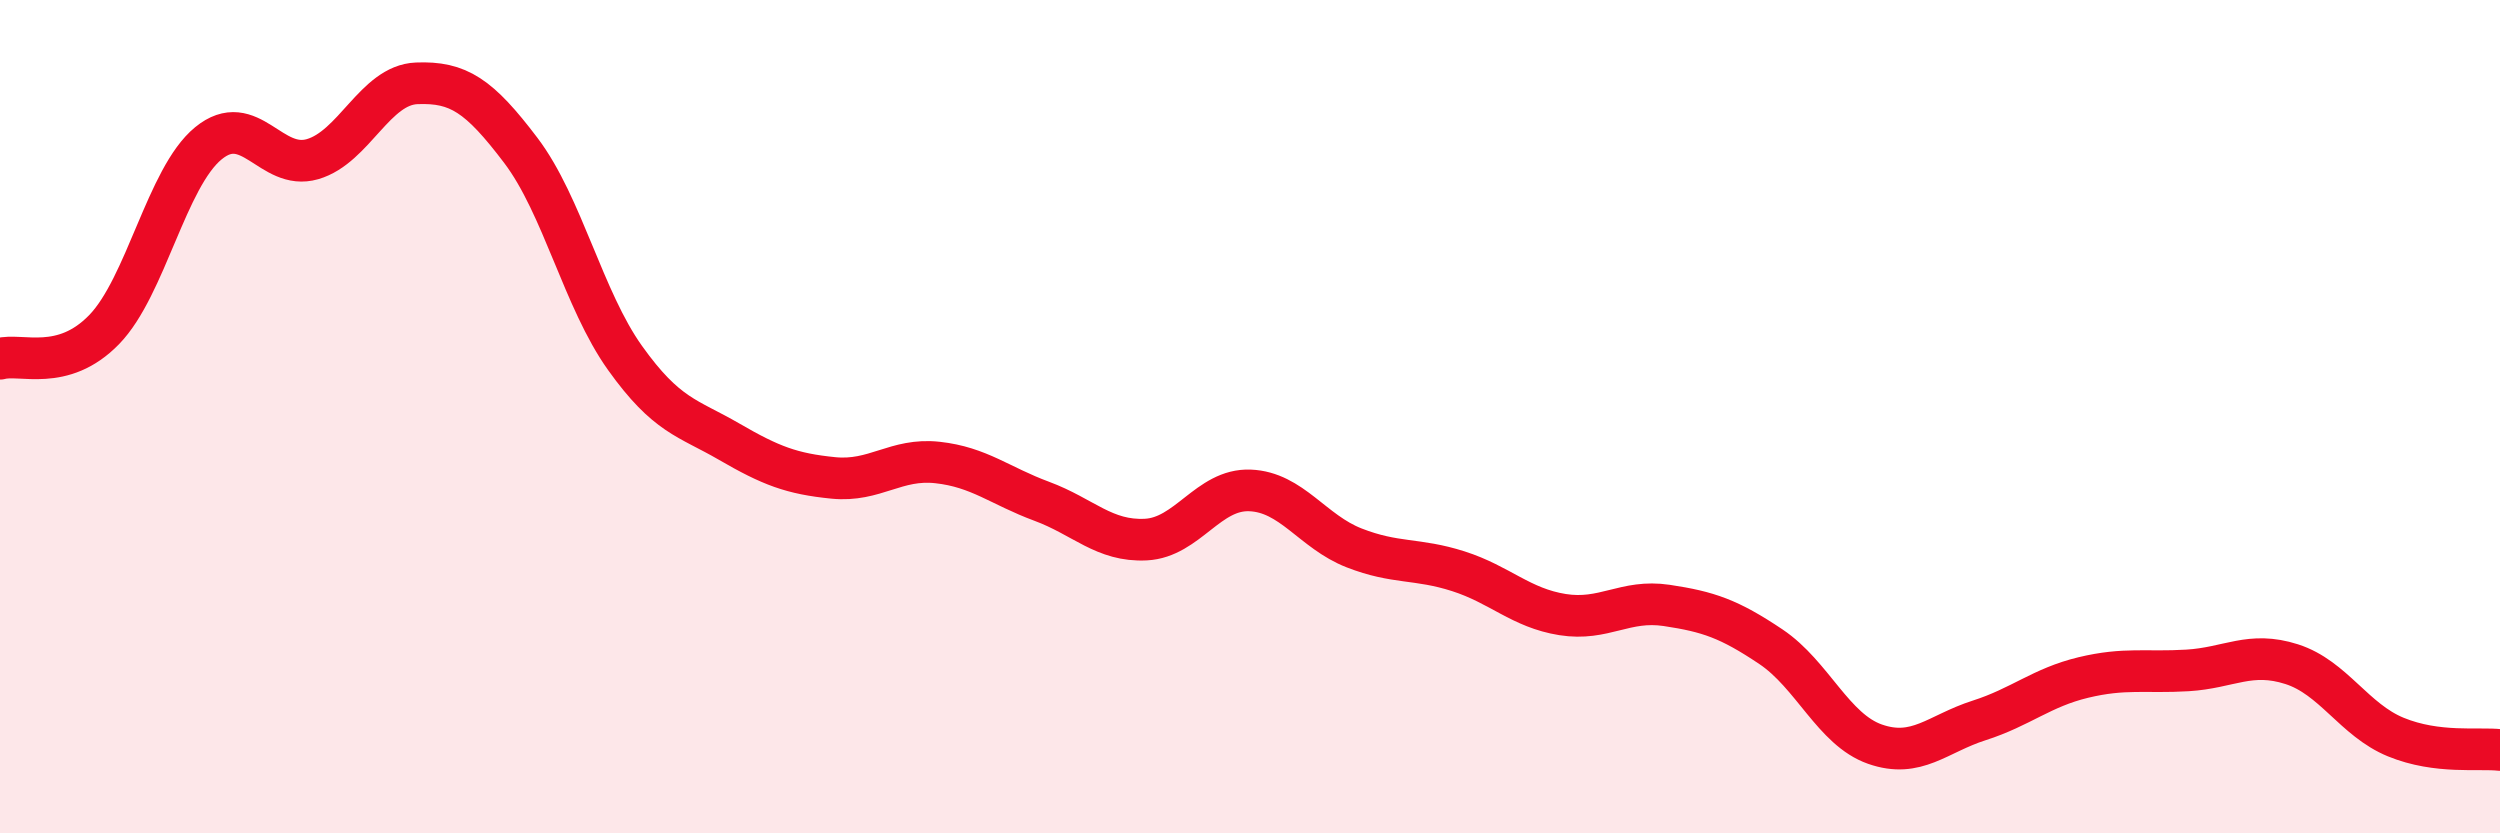
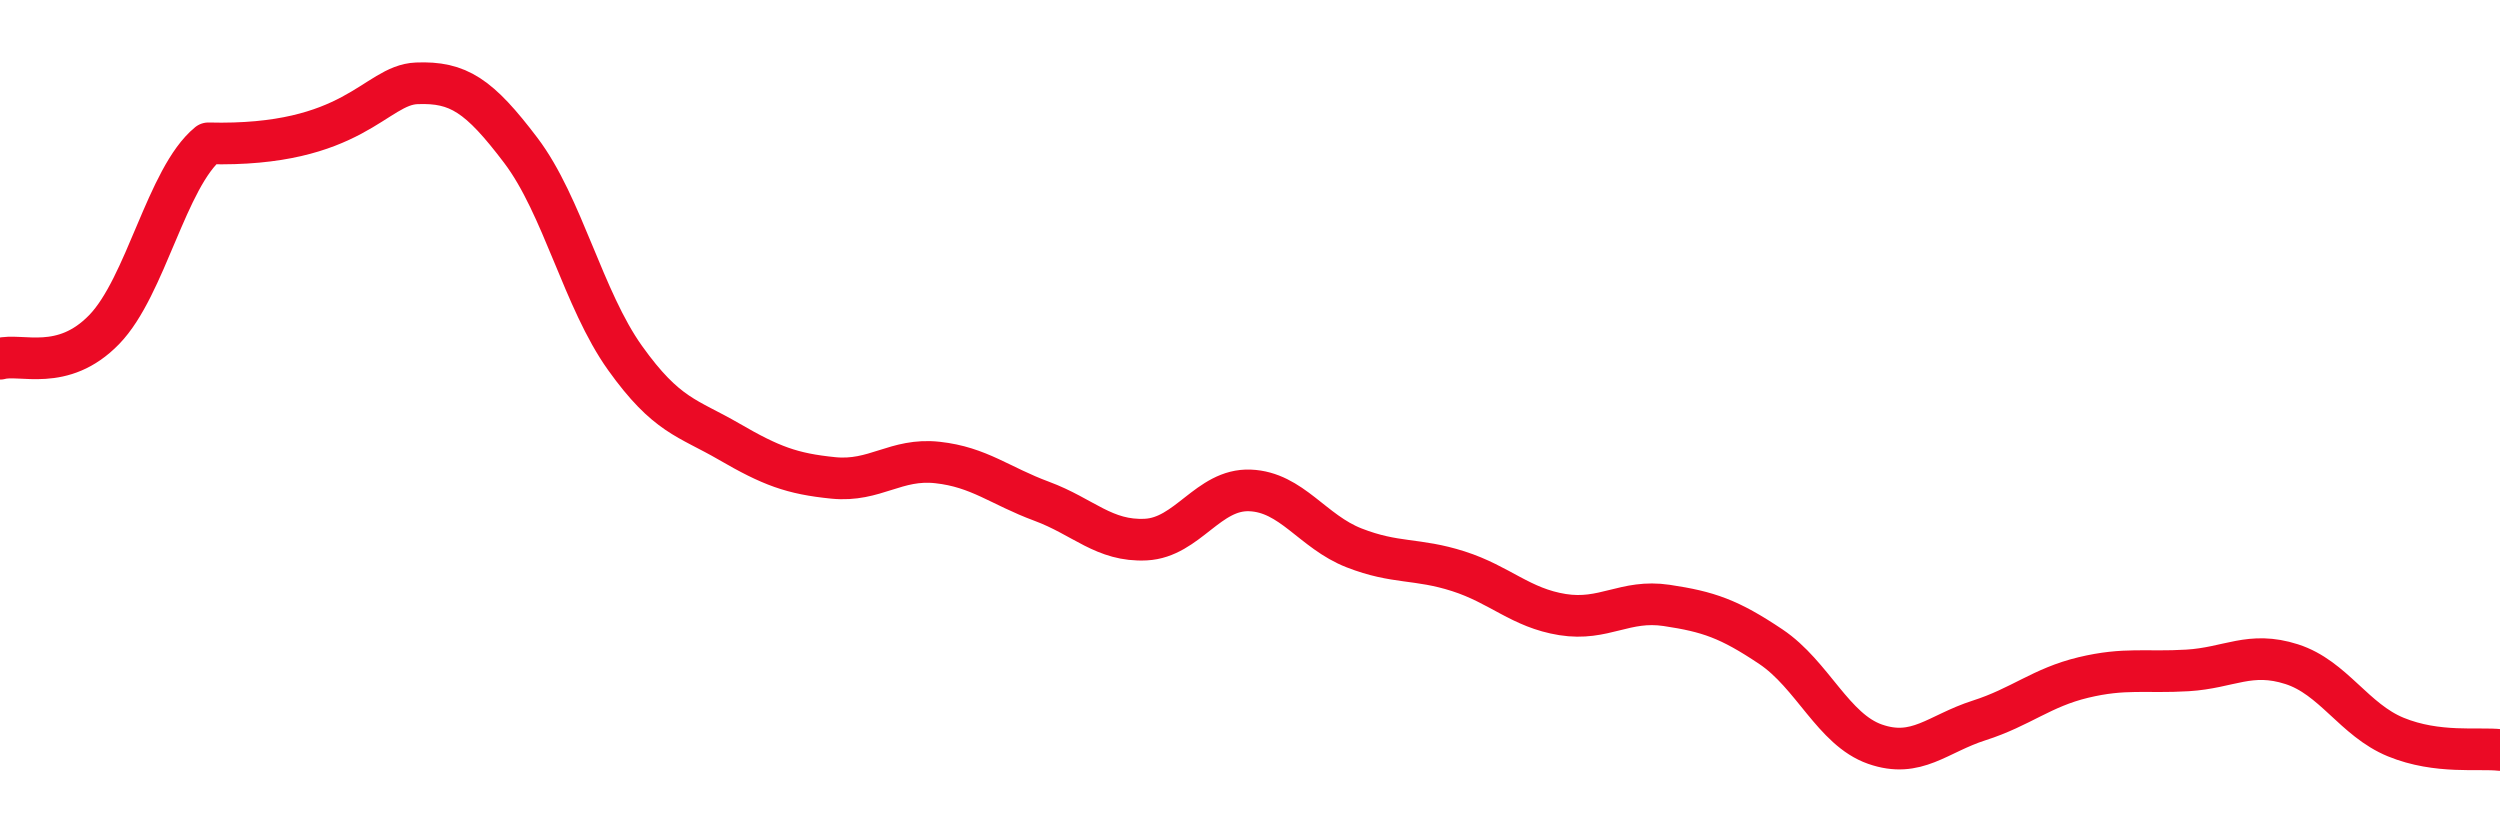
<svg xmlns="http://www.w3.org/2000/svg" width="60" height="20" viewBox="0 0 60 20">
-   <path d="M 0,8.61 C 0.5,8.47 1.5,8.94 2.5,7.91 C 3.5,6.88 4,4.26 5,3.44 C 6,2.62 6.5,4.11 7.5,3.82 C 8.5,3.53 9,2.04 10,2 C 11,1.96 11.5,2.29 12.5,3.61 C 13.5,4.93 14,7.19 15,8.59 C 16,9.99 16.5,10.02 17.5,10.6 C 18.5,11.18 19,11.37 20,11.47 C 21,11.57 21.5,10.99 22.5,11.1 C 23.5,11.21 24,11.66 25,12.03 C 26,12.4 26.5,13 27.5,12.95 C 28.5,12.9 29,11.73 30,11.77 C 31,11.81 31.5,12.76 32.5,13.15 C 33.5,13.54 34,13.39 35,13.71 C 36,14.03 36.5,14.59 37.5,14.75 C 38.5,14.91 39,14.38 40,14.53 C 41,14.68 41.5,14.85 42.5,15.52 C 43.5,16.19 44,17.51 45,17.86 C 46,18.21 46.5,17.61 47.5,17.29 C 48.5,16.97 49,16.5 50,16.26 C 51,16.02 51.5,16.15 52.5,16.09 C 53.5,16.03 54,15.62 55,15.94 C 56,16.26 56.5,17.28 57.5,17.69 C 58.5,18.1 59.5,17.94 60,18L60 20L0 20Z" fill="#EB0A25" opacity="0.1" stroke-linecap="round" stroke-linejoin="round" />
-   <path d="M 0,8.61 C 0.5,8.47 1.5,8.94 2.5,7.91 C 3.5,6.88 4,4.26 5,3.44 C 6,2.62 6.5,4.11 7.5,3.82 C 8.5,3.53 9,2.04 10,2 C 11,1.96 11.5,2.29 12.5,3.61 C 13.5,4.93 14,7.19 15,8.59 C 16,9.99 16.5,10.02 17.5,10.6 C 18.5,11.18 19,11.37 20,11.47 C 21,11.57 21.5,10.99 22.5,11.1 C 23.5,11.21 24,11.66 25,12.03 C 26,12.4 26.5,13 27.5,12.95 C 28.5,12.9 29,11.73 30,11.77 C 31,11.81 31.5,12.76 32.5,13.15 C 33.5,13.54 34,13.39 35,13.71 C 36,14.03 36.5,14.59 37.5,14.75 C 38.5,14.91 39,14.38 40,14.53 C 41,14.68 41.5,14.85 42.5,15.52 C 43.5,16.19 44,17.51 45,17.86 C 46,18.21 46.5,17.61 47.5,17.29 C 48.5,16.97 49,16.5 50,16.26 C 51,16.02 51.5,16.15 52.5,16.09 C 53.5,16.03 54,15.62 55,15.94 C 56,16.26 56.5,17.28 57.5,17.69 C 58.5,18.1 59.5,17.94 60,18" stroke="#EB0A25" stroke-width="1" fill="none" stroke-linecap="round" stroke-linejoin="round" />
+   <path d="M 0,8.61 C 0.5,8.47 1.5,8.94 2.5,7.91 C 3.5,6.88 4,4.26 5,3.44 C 8.5,3.53 9,2.04 10,2 C 11,1.96 11.5,2.29 12.5,3.61 C 13.5,4.93 14,7.19 15,8.59 C 16,9.99 16.5,10.02 17.5,10.6 C 18.5,11.18 19,11.37 20,11.47 C 21,11.57 21.5,10.99 22.5,11.1 C 23.5,11.21 24,11.66 25,12.03 C 26,12.4 26.5,13 27.5,12.95 C 28.5,12.9 29,11.73 30,11.77 C 31,11.81 31.5,12.76 32.5,13.15 C 33.5,13.54 34,13.39 35,13.71 C 36,14.03 36.5,14.59 37.5,14.75 C 38.5,14.91 39,14.38 40,14.53 C 41,14.68 41.5,14.85 42.5,15.52 C 43.5,16.19 44,17.51 45,17.86 C 46,18.21 46.5,17.61 47.5,17.29 C 48.5,16.97 49,16.5 50,16.26 C 51,16.02 51.5,16.15 52.5,16.09 C 53.5,16.03 54,15.62 55,15.94 C 56,16.26 56.5,17.28 57.5,17.69 C 58.5,18.1 59.5,17.94 60,18" stroke="#EB0A25" stroke-width="1" fill="none" stroke-linecap="round" stroke-linejoin="round" />
</svg>